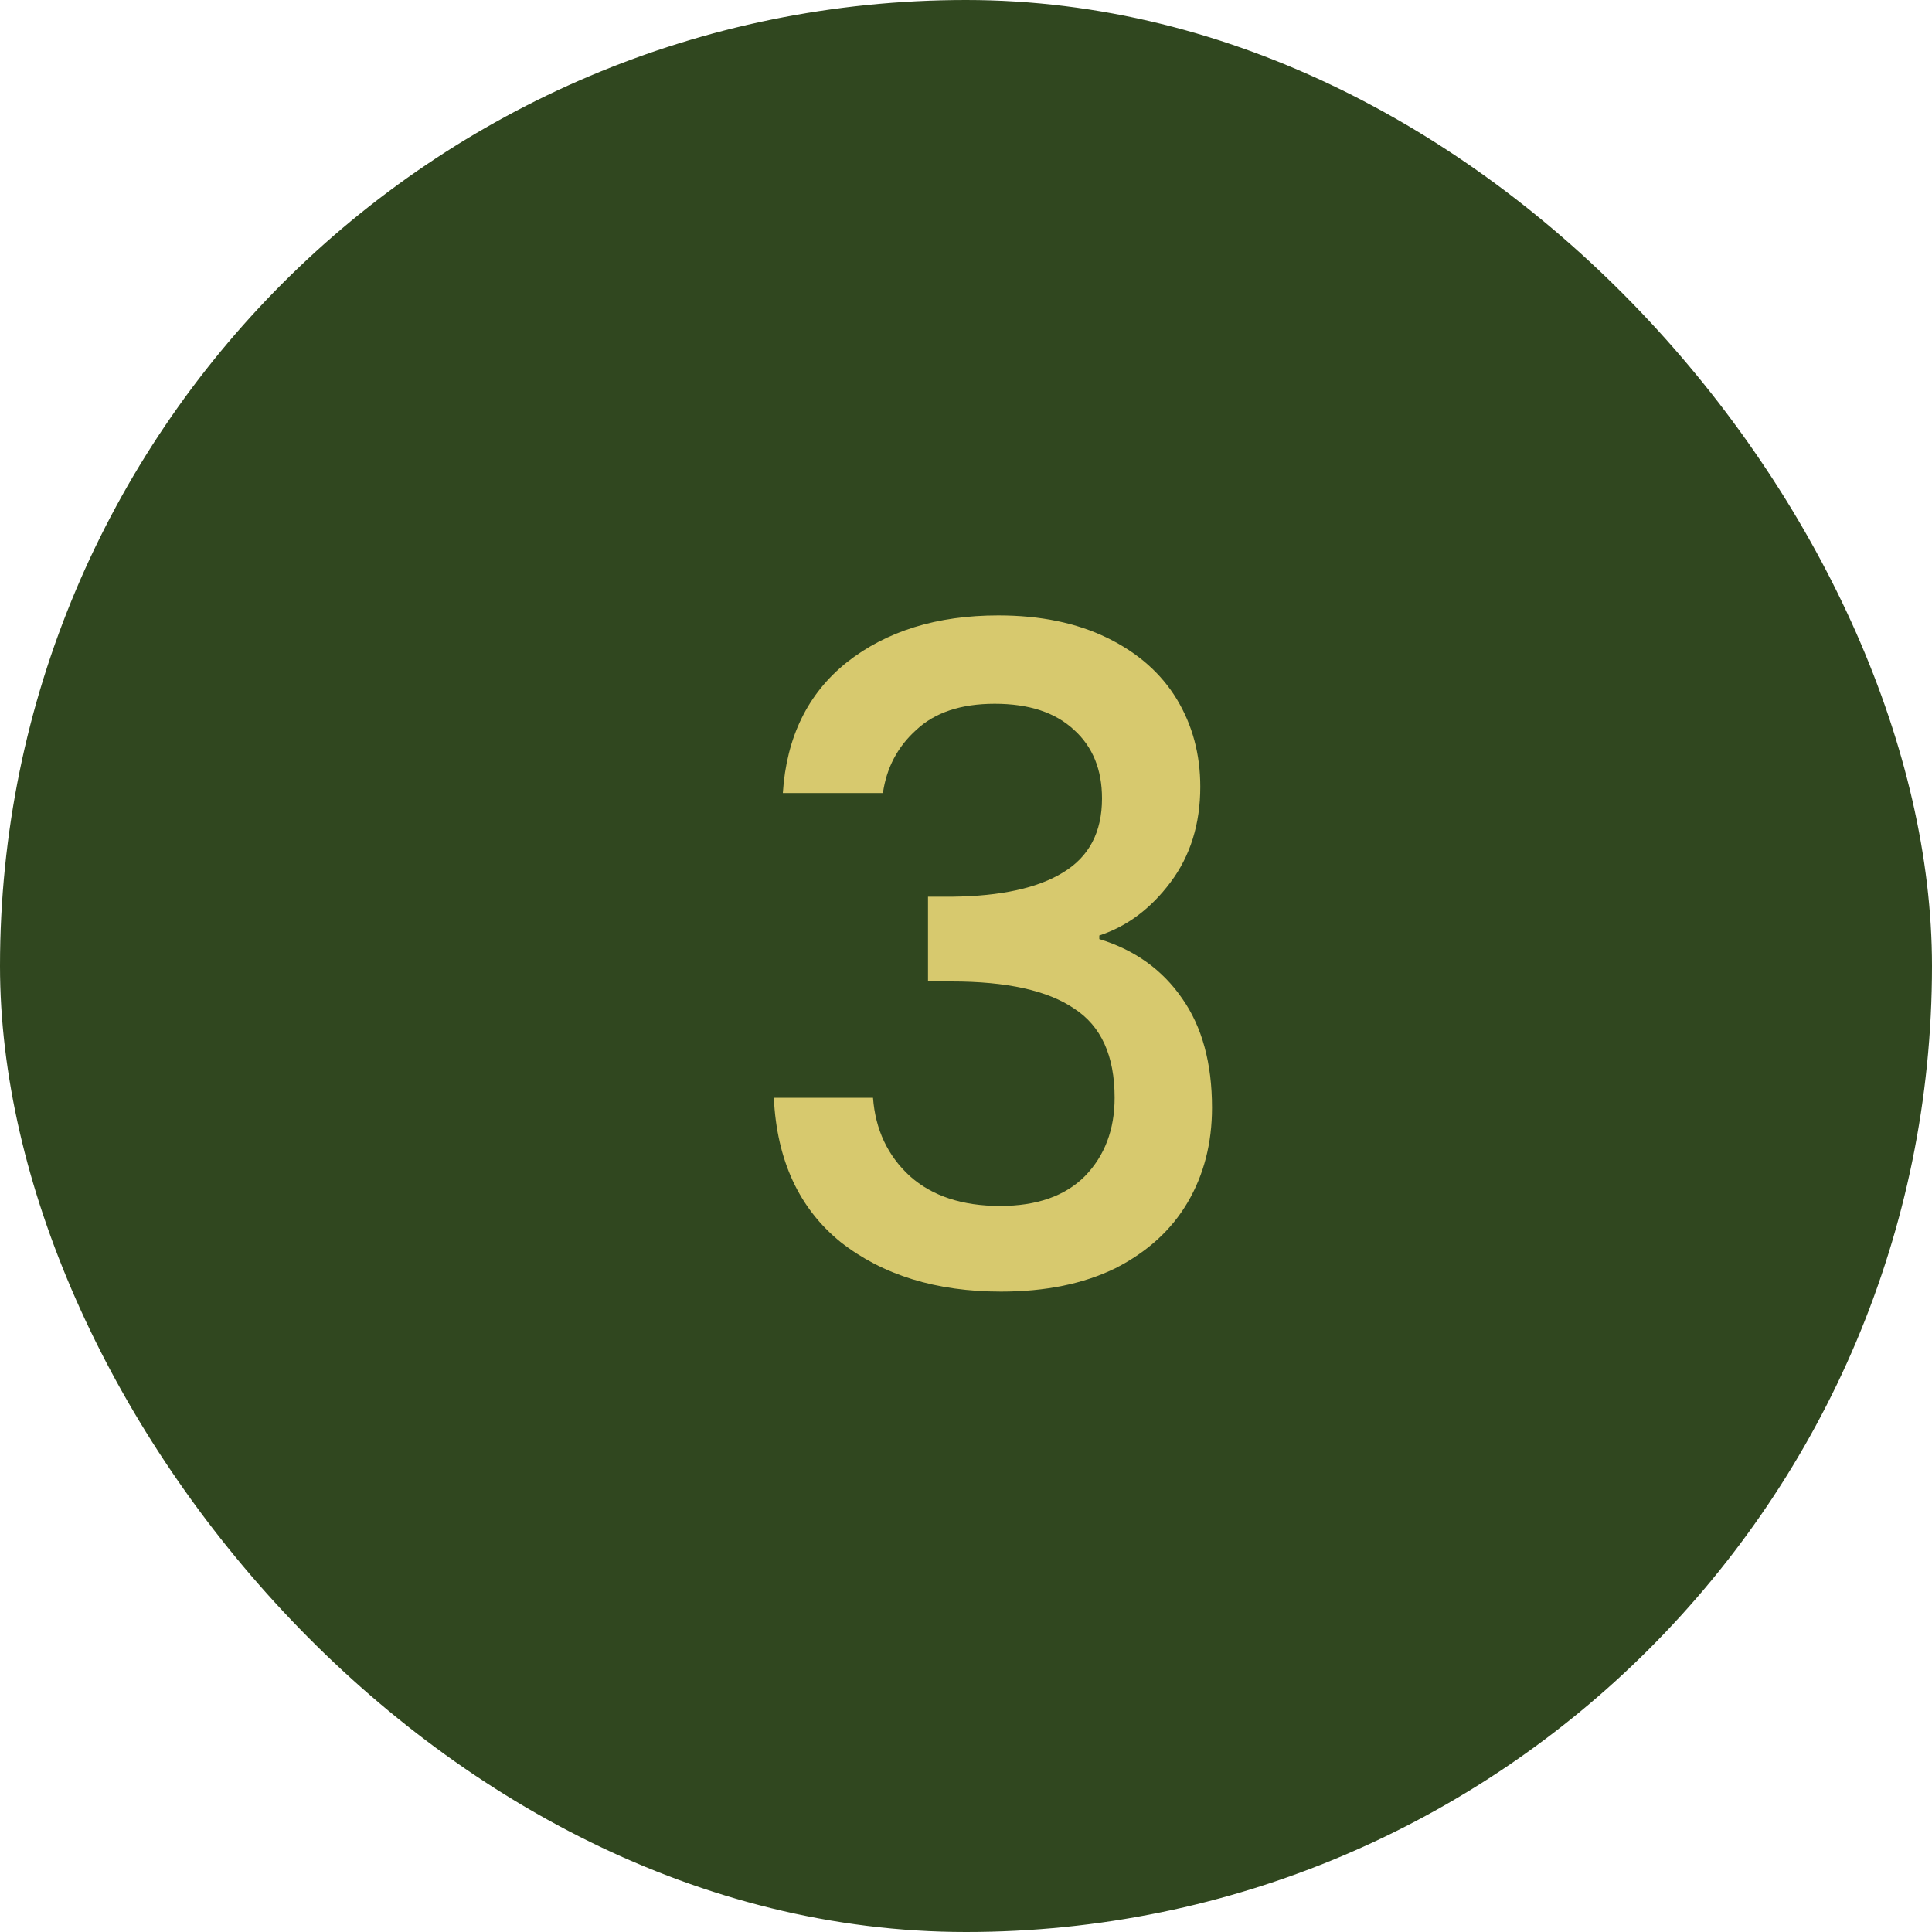
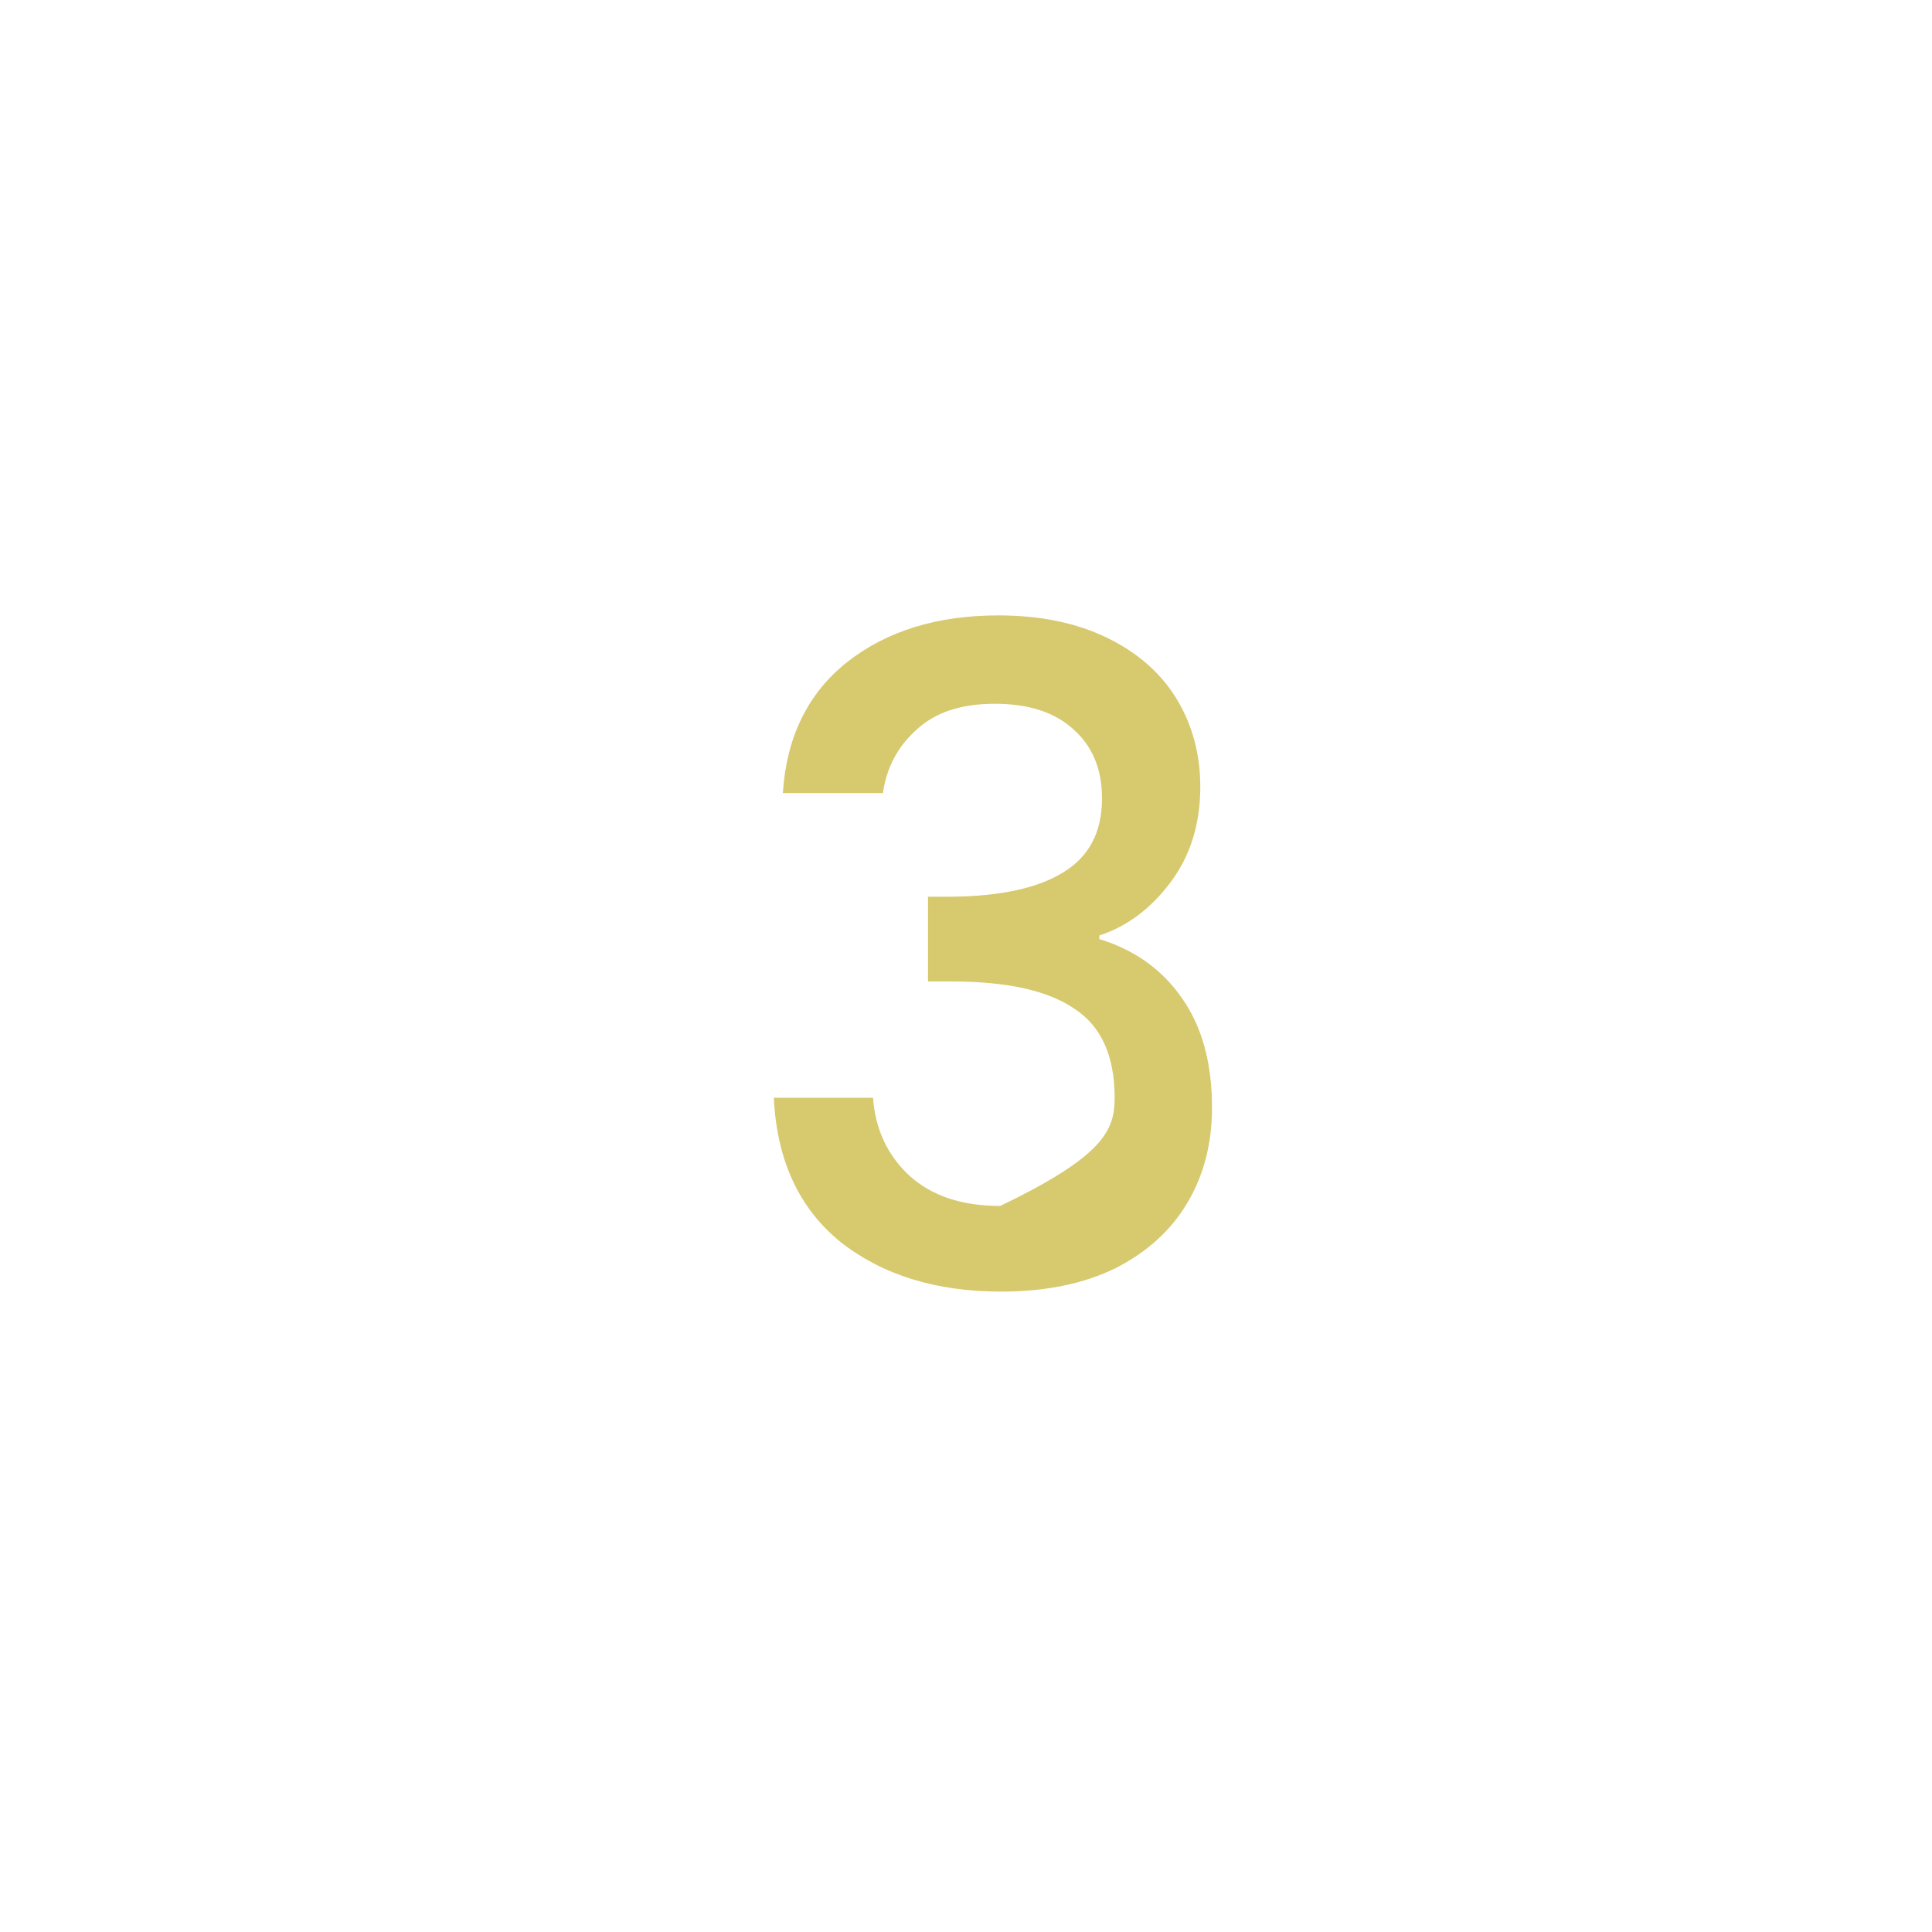
<svg xmlns="http://www.w3.org/2000/svg" width="30" height="30" viewBox="0 0 30 30" fill="none">
-   <rect width="30" height="30" rx="15" fill="#30471F" />
-   <path d="M12.156 12.314C12.212 11.446 12.543 10.769 13.15 10.284C13.766 9.799 14.55 9.556 15.502 9.556C16.155 9.556 16.72 9.673 17.196 9.906C17.672 10.139 18.031 10.457 18.274 10.858C18.516 11.259 18.638 11.712 18.638 12.216C18.638 12.795 18.484 13.289 18.176 13.7C17.868 14.111 17.499 14.386 17.07 14.526V14.582C17.62 14.75 18.05 15.058 18.358 15.506C18.666 15.945 18.82 16.509 18.82 17.2C18.82 17.751 18.694 18.241 18.442 18.67C18.19 19.099 17.816 19.44 17.322 19.692C16.827 19.935 16.234 20.056 15.544 20.056C14.536 20.056 13.705 19.799 13.052 19.286C12.408 18.763 12.062 18.017 12.016 17.046H13.556C13.593 17.541 13.784 17.947 14.13 18.264C14.475 18.572 14.942 18.726 15.53 18.726C16.099 18.726 16.538 18.572 16.846 18.264C17.154 17.947 17.308 17.541 17.308 17.046C17.308 16.393 17.098 15.931 16.678 15.66C16.267 15.38 15.632 15.24 14.774 15.24H14.41V13.924H14.788C15.544 13.915 16.118 13.789 16.51 13.546C16.911 13.303 17.112 12.921 17.112 12.398C17.112 11.95 16.967 11.595 16.678 11.334C16.388 11.063 15.978 10.928 15.446 10.928C14.923 10.928 14.517 11.063 14.228 11.334C13.938 11.595 13.766 11.922 13.71 12.314H12.156Z" fill="#D7C96E" />
+   <path d="M12.156 12.314C12.212 11.446 12.543 10.769 13.15 10.284C13.766 9.799 14.55 9.556 15.502 9.556C16.155 9.556 16.72 9.673 17.196 9.906C17.672 10.139 18.031 10.457 18.274 10.858C18.516 11.259 18.638 11.712 18.638 12.216C18.638 12.795 18.484 13.289 18.176 13.7C17.868 14.111 17.499 14.386 17.07 14.526V14.582C17.62 14.75 18.05 15.058 18.358 15.506C18.666 15.945 18.82 16.509 18.82 17.2C18.82 17.751 18.694 18.241 18.442 18.67C18.19 19.099 17.816 19.44 17.322 19.692C16.827 19.935 16.234 20.056 15.544 20.056C14.536 20.056 13.705 19.799 13.052 19.286C12.408 18.763 12.062 18.017 12.016 17.046H13.556C13.593 17.541 13.784 17.947 14.13 18.264C14.475 18.572 14.942 18.726 15.53 18.726C17.154 17.947 17.308 17.541 17.308 17.046C17.308 16.393 17.098 15.931 16.678 15.66C16.267 15.38 15.632 15.24 14.774 15.24H14.41V13.924H14.788C15.544 13.915 16.118 13.789 16.51 13.546C16.911 13.303 17.112 12.921 17.112 12.398C17.112 11.95 16.967 11.595 16.678 11.334C16.388 11.063 15.978 10.928 15.446 10.928C14.923 10.928 14.517 11.063 14.228 11.334C13.938 11.595 13.766 11.922 13.71 12.314H12.156Z" fill="#D7C96E" />
</svg>